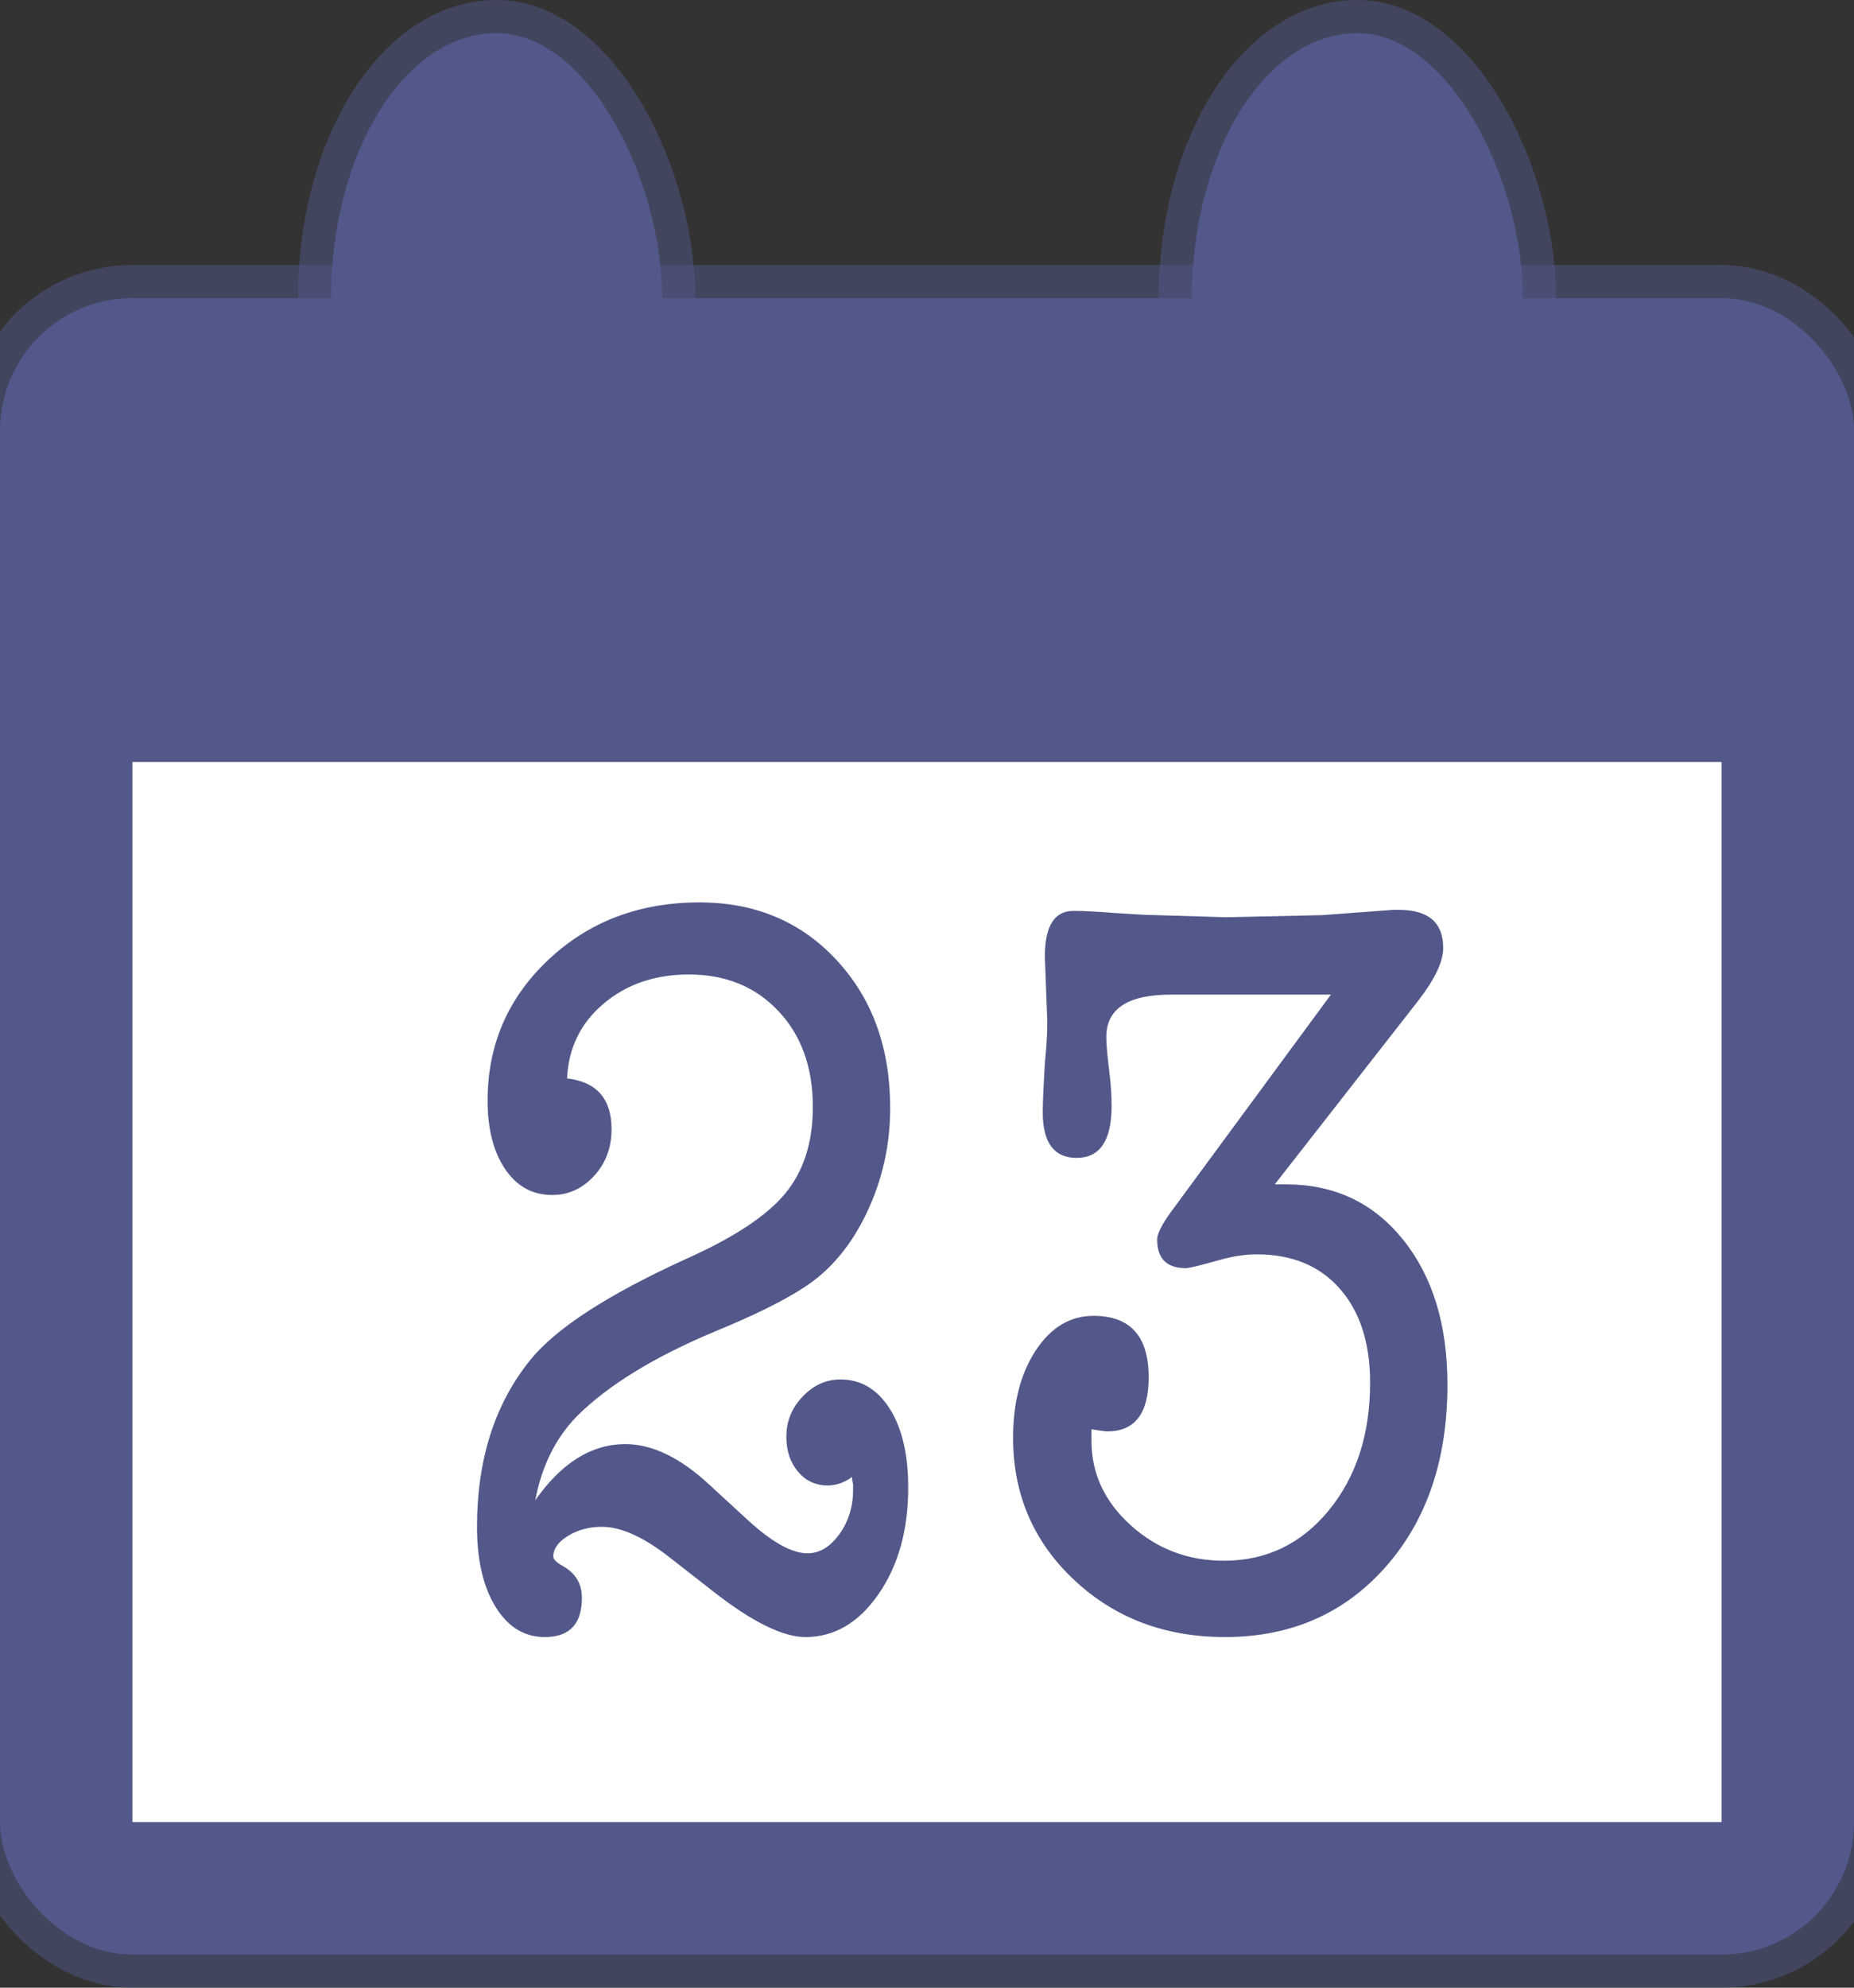
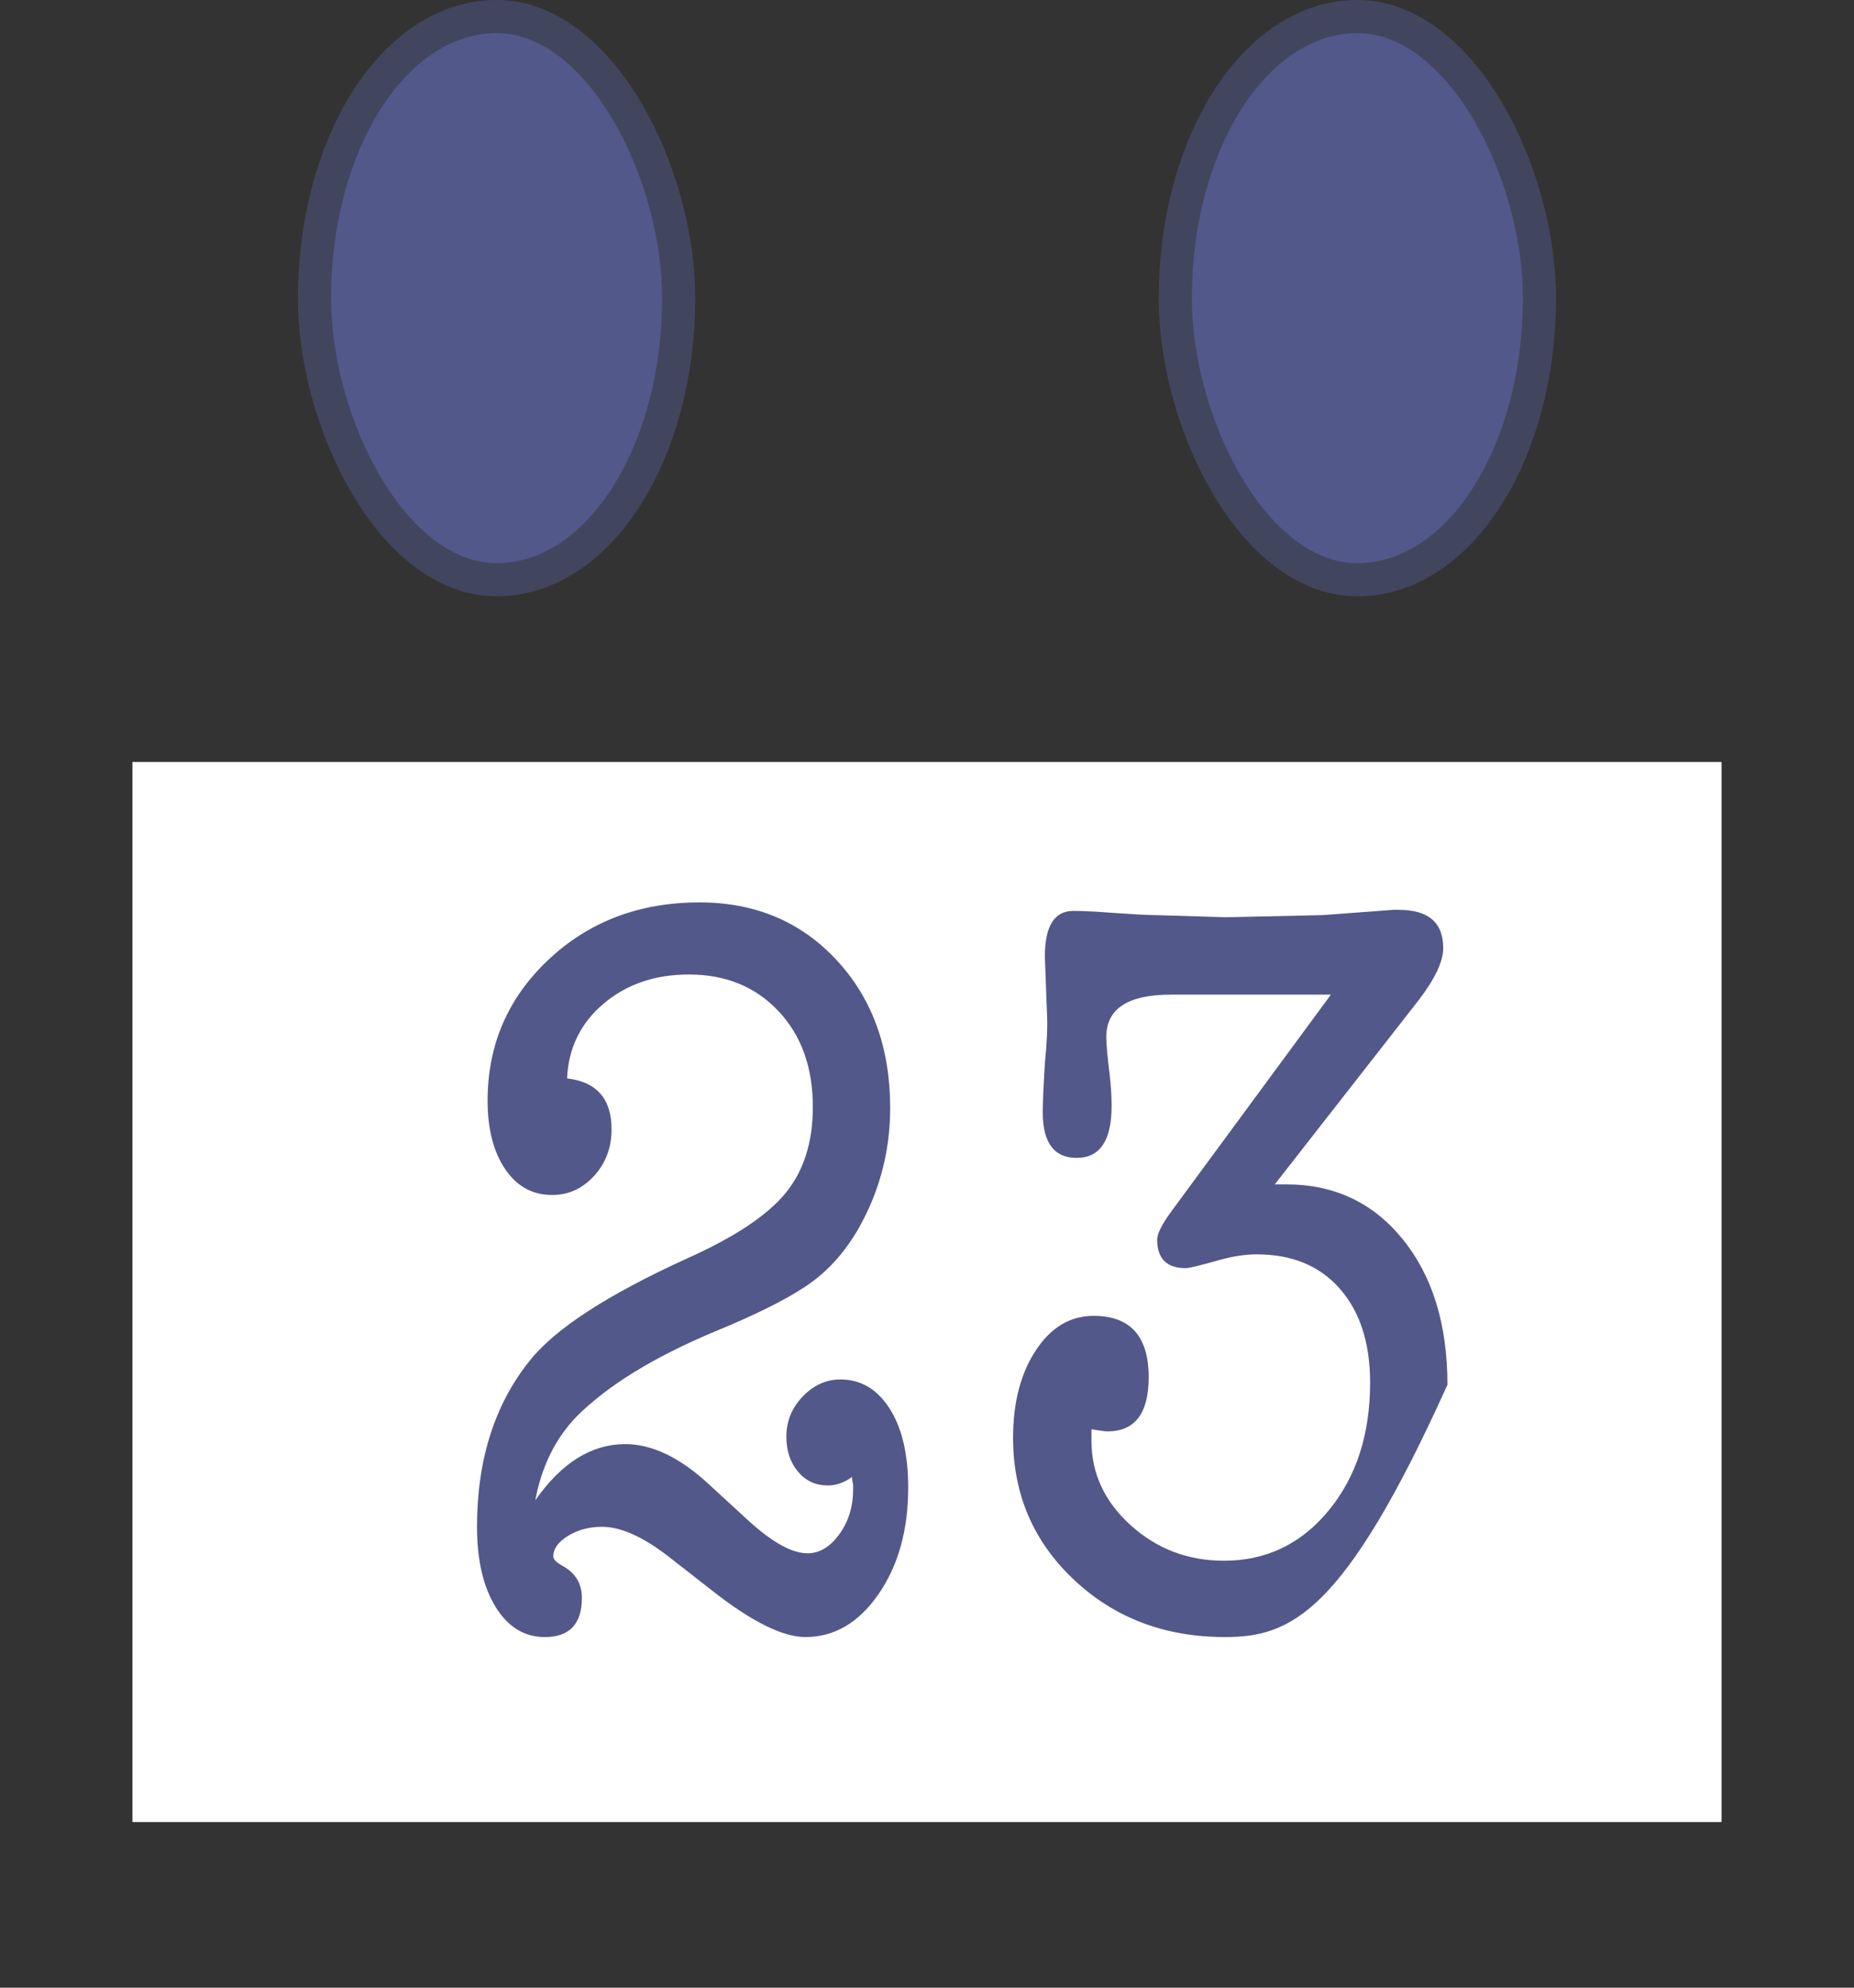
<svg xmlns="http://www.w3.org/2000/svg" xmlns:ns1="http://www.bohemiancoding.com/sketch/ns" width="28px" height="30px" viewBox="0 0 28 30" version="1.1">
  <rect x="0" y="0" width="28" height="30" fill="#333333" stroke="none" />
  <title>Календарь</title>
  <desc>Created with Sketch.</desc>
  <defs />
  <g id="Консультации" stroke="none" stroke-width="1" fill="none" fill-rule="evenodd" ns1:type="MSPage">
    <g id="Консультации,-1.0.0" ns1:type="MSArtboardGroup" transform="translate(-57, -2011)">
      <g id="Надподвал" ns1:type="MSLayerGroup" transform="translate(6, 1980)">
        <g id="Календарь" transform="translate(51, 31.5)" ns1:type="MSShapeGroup">
-           <rect id="Rectangle-66" stroke-opacity="0.5" stroke="#53588A" fill="#53588A" x="0" y="4" width="28" height="25" rx="2" />
          <rect id="Rectangle-67" fill="#FFFFFF" x="2" y="11" width="24" height="16" />
          <g id="Rectangle-68-+-Rectangle-68" transform="translate(5, 0)" stroke="#53588A" stroke-opacity="0.5" fill="#53588A">
            <rect id="Rectangle-68" x="0" y="0" width="5" height="8" rx="10" />
            <rect id="Rectangle-68" x="13" y="0" width="5" height="8" rx="10" />
          </g>
-           <path d="M8.708,20.88 C8.388,21.211 8.18,21.632 8.084,22.144 C8.479,21.579 8.932,21.296 9.444,21.296 C9.849,21.296 10.271,21.499 10.708,21.904 L11.3,22.448 C11.663,22.779 11.961,22.944 12.196,22.944 C12.377,22.944 12.537,22.848 12.676,22.656 C12.815,22.464 12.884,22.24 12.884,21.984 L12.884,21.904 C12.873,21.861 12.868,21.824 12.868,21.792 C12.751,21.877 12.628,21.92 12.5,21.92 C12.319,21.92 12.169,21.851 12.052,21.712 C11.935,21.573 11.876,21.397 11.876,21.184 C11.876,20.949 11.959,20.747 12.124,20.576 C12.289,20.405 12.479,20.32 12.692,20.32 C13.001,20.32 13.249,20.467 13.436,20.76 C13.623,21.053 13.716,21.451 13.716,21.952 C13.716,22.592 13.567,23.128 13.268,23.56 C12.969,23.992 12.601,24.208 12.164,24.208 C11.823,24.208 11.359,23.979 10.772,23.52 L10.116,23.008 C9.721,22.699 9.38,22.544 9.092,22.544 C8.9,22.544 8.729,22.589 8.58,22.68 C8.431,22.771 8.356,22.875 8.356,22.992 C8.356,23.035 8.404,23.083 8.5,23.136 C8.692,23.243 8.788,23.403 8.788,23.616 C8.788,24.011 8.601,24.208 8.228,24.208 C7.919,24.208 7.671,24.056 7.484,23.752 C7.297,23.448 7.204,23.045 7.204,22.544 C7.204,21.531 7.471,20.693 8.004,20.032 C8.388,19.552 9.177,19.04 10.372,18.496 C11.087,18.176 11.583,17.848 11.86,17.512 C12.137,17.176 12.276,16.741 12.276,16.208 C12.276,15.611 12.103,15.128 11.756,14.76 C11.409,14.392 10.959,14.208 10.404,14.208 C9.892,14.208 9.463,14.355 9.116,14.648 C8.769,14.941 8.585,15.317 8.564,15.776 C9.012,15.829 9.236,16.085 9.236,16.544 C9.236,16.821 9.148,17.056 8.972,17.248 C8.796,17.44 8.585,17.536 8.34,17.536 C8.041,17.536 7.804,17.405 7.628,17.144 C7.452,16.883 7.364,16.539 7.364,16.112 C7.364,15.269 7.671,14.56 8.284,13.984 C8.897,13.408 9.657,13.12 10.564,13.12 C11.407,13.12 12.097,13.411 12.636,13.992 C13.175,14.573 13.444,15.317 13.444,16.224 C13.444,16.779 13.327,17.304 13.092,17.8 C12.857,18.296 12.543,18.672 12.148,18.928 C11.839,19.131 11.385,19.355 10.788,19.6 C9.871,19.984 9.177,20.411 8.708,20.88 L8.708,20.88 Z M17.684,17.792 L20.1,14.512 L17.684,14.512 C17.033,14.512 16.708,14.725 16.708,15.152 C16.708,15.259 16.724,15.44 16.756,15.696 C16.777,15.867 16.788,16.032 16.788,16.192 C16.788,16.715 16.612,16.976 16.26,16.976 C15.919,16.976 15.748,16.747 15.748,16.288 C15.748,16.149 15.759,15.904 15.78,15.552 C15.812,15.232 15.823,14.981 15.812,14.8 L15.78,13.936 C15.78,13.477 15.924,13.248 16.212,13.248 C16.361,13.248 16.569,13.259 16.836,13.28 C17.145,13.301 17.353,13.312 17.46,13.312 L18.516,13.344 L19.972,13.312 L21.044,13.232 L21.124,13.232 C21.572,13.232 21.796,13.424 21.796,13.808 C21.796,14.011 21.673,14.272 21.428,14.592 L19.252,17.376 L19.428,17.376 C20.153,17.376 20.74,17.653 21.188,18.208 C21.636,18.763 21.86,19.493 21.86,20.4 C21.86,21.531 21.548,22.448 20.924,23.152 C20.3,23.856 19.492,24.208 18.5,24.208 C17.593,24.208 16.833,23.92 16.22,23.344 C15.607,22.768 15.3,22.053 15.3,21.2 C15.3,20.667 15.415,20.227 15.644,19.88 C15.873,19.533 16.164,19.36 16.516,19.36 C17.071,19.36 17.348,19.669 17.348,20.288 C17.348,20.832 17.14,21.104 16.724,21.104 C16.692,21.104 16.612,21.093 16.484,21.072 L16.484,21.248 C16.484,21.739 16.681,22.163 17.076,22.52 C17.471,22.877 17.94,23.056 18.484,23.056 C19.124,23.056 19.652,22.803 20.068,22.296 C20.484,21.789 20.692,21.147 20.692,20.368 C20.692,19.771 20.54,19.299 20.236,18.952 C19.932,18.605 19.513,18.432 18.98,18.432 C18.809,18.432 18.628,18.459 18.436,18.512 C18.137,18.597 17.961,18.64 17.908,18.64 C17.62,18.64 17.476,18.496 17.476,18.208 C17.476,18.123 17.545,17.984 17.684,17.792 L17.684,17.792 Z" id="23" fill="#53588A" />
+           <path d="M8.708,20.88 C8.388,21.211 8.18,21.632 8.084,22.144 C8.479,21.579 8.932,21.296 9.444,21.296 C9.849,21.296 10.271,21.499 10.708,21.904 L11.3,22.448 C11.663,22.779 11.961,22.944 12.196,22.944 C12.377,22.944 12.537,22.848 12.676,22.656 C12.815,22.464 12.884,22.24 12.884,21.984 L12.884,21.904 C12.873,21.861 12.868,21.824 12.868,21.792 C12.751,21.877 12.628,21.92 12.5,21.92 C12.319,21.92 12.169,21.851 12.052,21.712 C11.935,21.573 11.876,21.397 11.876,21.184 C11.876,20.949 11.959,20.747 12.124,20.576 C12.289,20.405 12.479,20.32 12.692,20.32 C13.001,20.32 13.249,20.467 13.436,20.76 C13.623,21.053 13.716,21.451 13.716,21.952 C13.716,22.592 13.567,23.128 13.268,23.56 C12.969,23.992 12.601,24.208 12.164,24.208 C11.823,24.208 11.359,23.979 10.772,23.52 L10.116,23.008 C9.721,22.699 9.38,22.544 9.092,22.544 C8.9,22.544 8.729,22.589 8.58,22.68 C8.431,22.771 8.356,22.875 8.356,22.992 C8.356,23.035 8.404,23.083 8.5,23.136 C8.692,23.243 8.788,23.403 8.788,23.616 C8.788,24.011 8.601,24.208 8.228,24.208 C7.919,24.208 7.671,24.056 7.484,23.752 C7.297,23.448 7.204,23.045 7.204,22.544 C7.204,21.531 7.471,20.693 8.004,20.032 C8.388,19.552 9.177,19.04 10.372,18.496 C11.087,18.176 11.583,17.848 11.86,17.512 C12.137,17.176 12.276,16.741 12.276,16.208 C12.276,15.611 12.103,15.128 11.756,14.76 C11.409,14.392 10.959,14.208 10.404,14.208 C9.892,14.208 9.463,14.355 9.116,14.648 C8.769,14.941 8.585,15.317 8.564,15.776 C9.012,15.829 9.236,16.085 9.236,16.544 C9.236,16.821 9.148,17.056 8.972,17.248 C8.796,17.44 8.585,17.536 8.34,17.536 C8.041,17.536 7.804,17.405 7.628,17.144 C7.452,16.883 7.364,16.539 7.364,16.112 C7.364,15.269 7.671,14.56 8.284,13.984 C8.897,13.408 9.657,13.12 10.564,13.12 C11.407,13.12 12.097,13.411 12.636,13.992 C13.175,14.573 13.444,15.317 13.444,16.224 C13.444,16.779 13.327,17.304 13.092,17.8 C12.857,18.296 12.543,18.672 12.148,18.928 C11.839,19.131 11.385,19.355 10.788,19.6 C9.871,19.984 9.177,20.411 8.708,20.88 L8.708,20.88 Z M17.684,17.792 L20.1,14.512 L17.684,14.512 C17.033,14.512 16.708,14.725 16.708,15.152 C16.708,15.259 16.724,15.44 16.756,15.696 C16.777,15.867 16.788,16.032 16.788,16.192 C16.788,16.715 16.612,16.976 16.26,16.976 C15.919,16.976 15.748,16.747 15.748,16.288 C15.748,16.149 15.759,15.904 15.78,15.552 C15.812,15.232 15.823,14.981 15.812,14.8 L15.78,13.936 C15.78,13.477 15.924,13.248 16.212,13.248 C16.361,13.248 16.569,13.259 16.836,13.28 C17.145,13.301 17.353,13.312 17.46,13.312 L18.516,13.344 L19.972,13.312 L21.044,13.232 L21.124,13.232 C21.572,13.232 21.796,13.424 21.796,13.808 C21.796,14.011 21.673,14.272 21.428,14.592 L19.252,17.376 L19.428,17.376 C20.153,17.376 20.74,17.653 21.188,18.208 C21.636,18.763 21.86,19.493 21.86,20.4 C20.3,23.856 19.492,24.208 18.5,24.208 C17.593,24.208 16.833,23.92 16.22,23.344 C15.607,22.768 15.3,22.053 15.3,21.2 C15.3,20.667 15.415,20.227 15.644,19.88 C15.873,19.533 16.164,19.36 16.516,19.36 C17.071,19.36 17.348,19.669 17.348,20.288 C17.348,20.832 17.14,21.104 16.724,21.104 C16.692,21.104 16.612,21.093 16.484,21.072 L16.484,21.248 C16.484,21.739 16.681,22.163 17.076,22.52 C17.471,22.877 17.94,23.056 18.484,23.056 C19.124,23.056 19.652,22.803 20.068,22.296 C20.484,21.789 20.692,21.147 20.692,20.368 C20.692,19.771 20.54,19.299 20.236,18.952 C19.932,18.605 19.513,18.432 18.98,18.432 C18.809,18.432 18.628,18.459 18.436,18.512 C18.137,18.597 17.961,18.64 17.908,18.64 C17.62,18.64 17.476,18.496 17.476,18.208 C17.476,18.123 17.545,17.984 17.684,17.792 L17.684,17.792 Z" id="23" fill="#53588A" />
        </g>
      </g>
    </g>
  </g>
</svg>